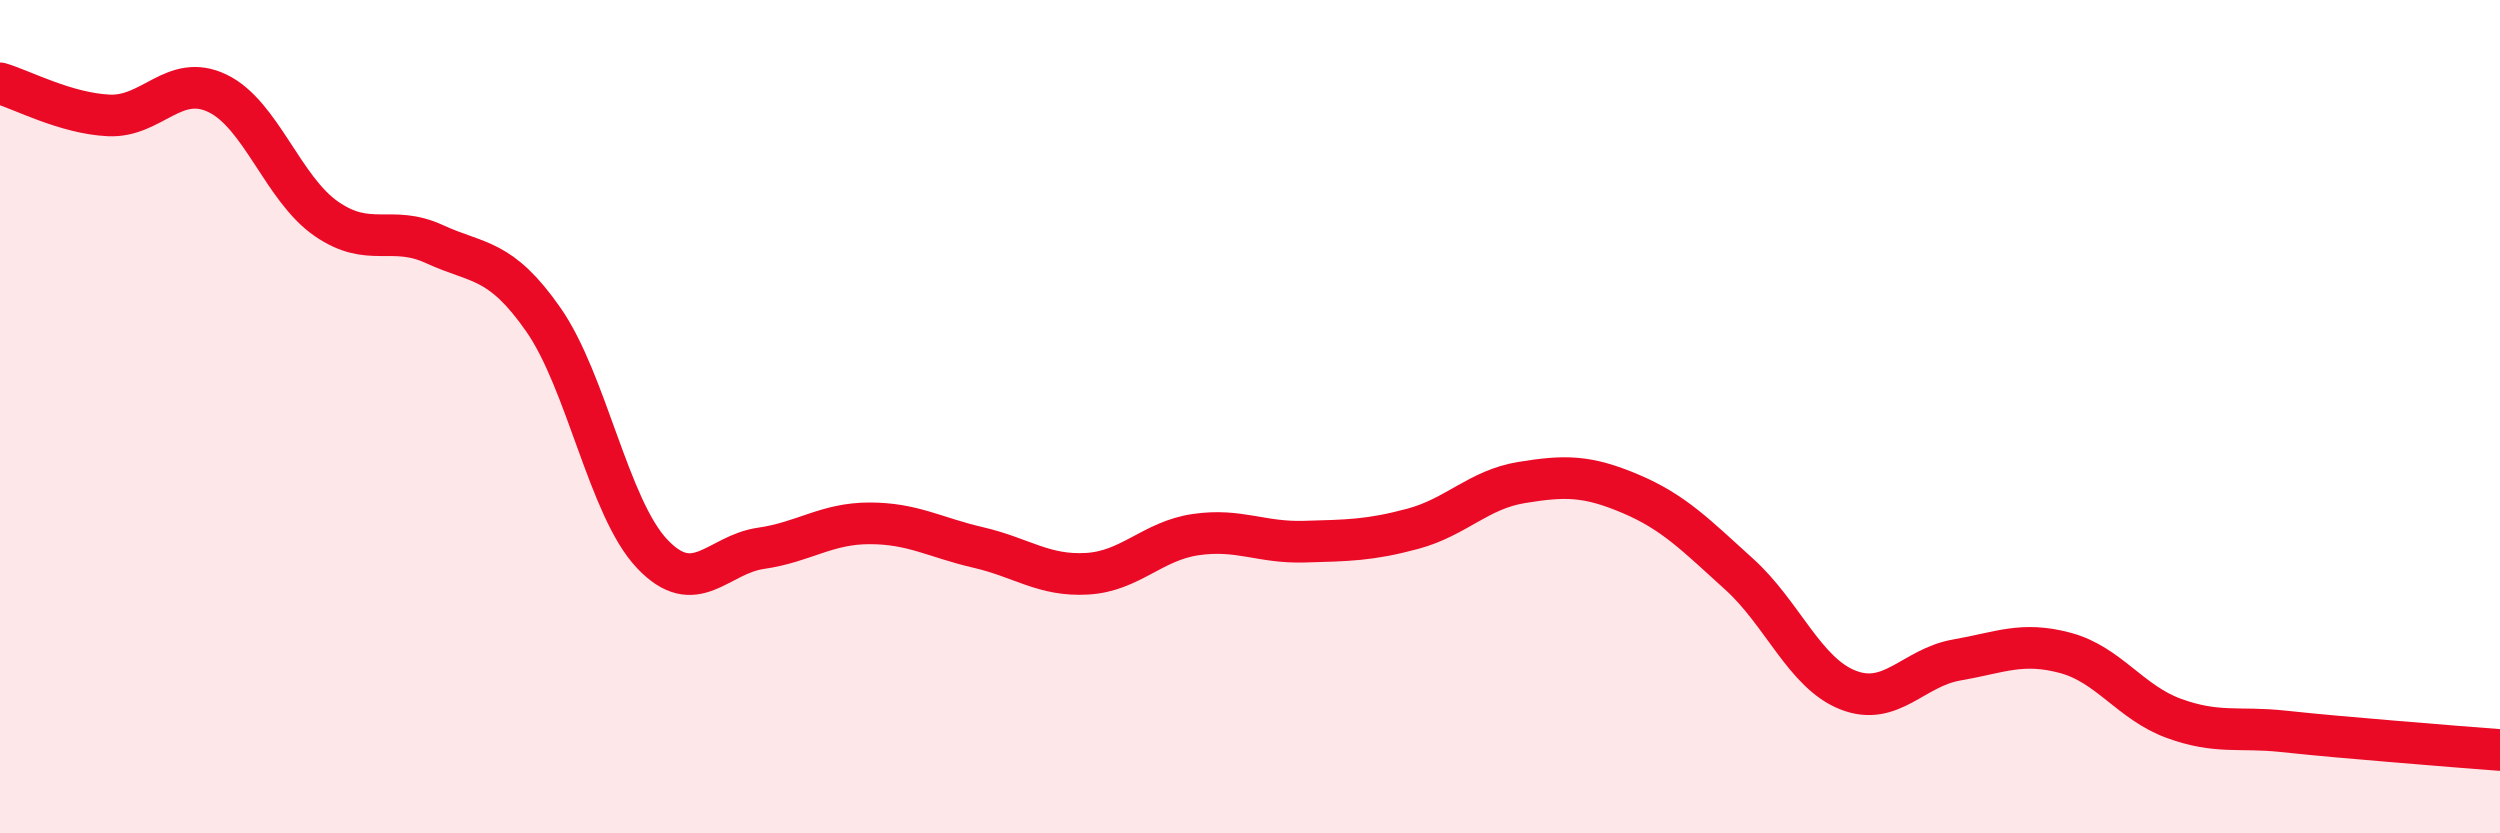
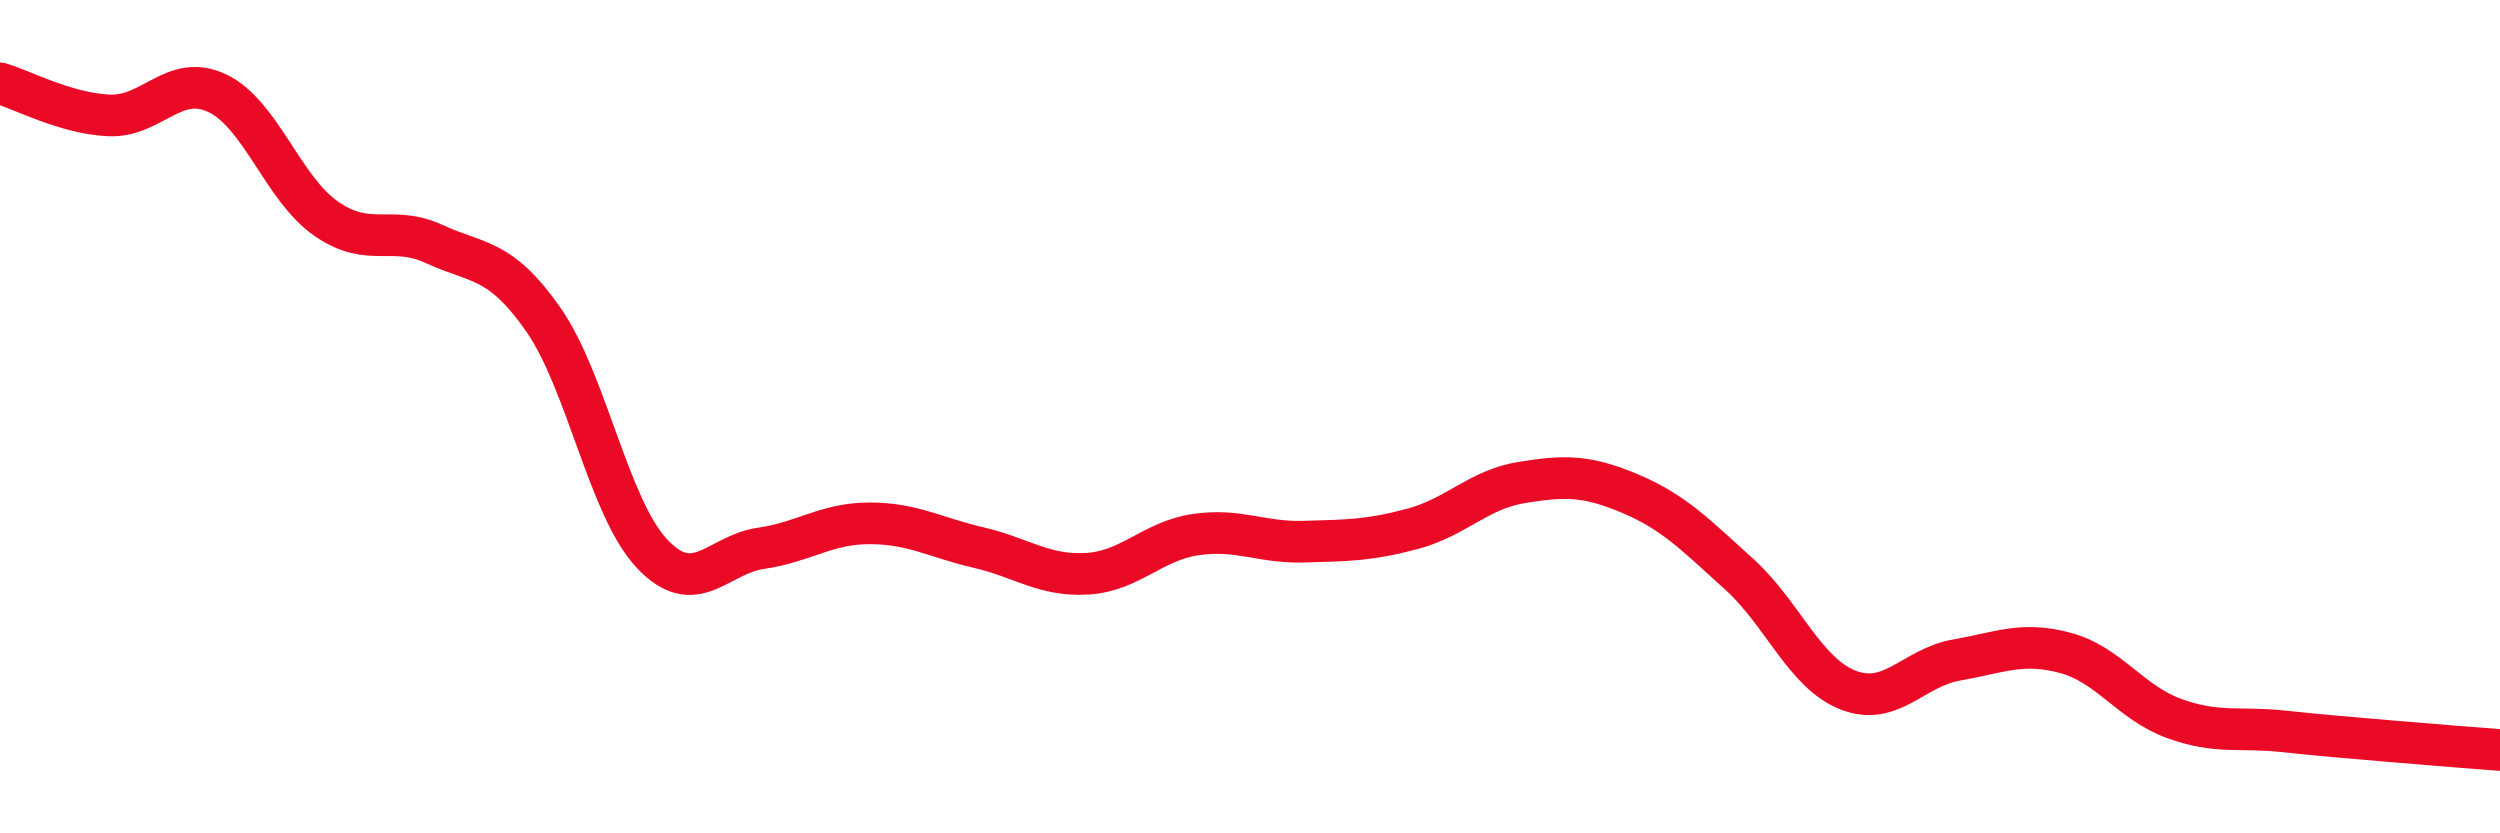
<svg xmlns="http://www.w3.org/2000/svg" width="60" height="20" viewBox="0 0 60 20">
-   <path d="M 0,2 C 0.52,2.15 1.57,2.72 2.61,2.77 C 3.65,2.82 4.18,1.74 5.22,2.24 C 6.26,2.74 6.79,4.53 7.83,5.25 C 8.87,5.97 9.39,5.38 10.43,5.86 C 11.47,6.34 12,6.18 13.04,7.67 C 14.08,9.16 14.61,12.19 15.65,13.29 C 16.69,14.39 17.22,13.31 18.26,13.16 C 19.3,13.01 19.83,12.56 20.87,12.56 C 21.91,12.56 22.44,12.9 23.48,13.14 C 24.52,13.38 25.05,13.83 26.09,13.77 C 27.13,13.71 27.66,12.98 28.7,12.83 C 29.74,12.68 30.26,13.03 31.3,13 C 32.34,12.97 32.87,12.97 33.91,12.69 C 34.95,12.41 35.48,11.75 36.52,11.58 C 37.56,11.41 38.09,11.41 39.13,11.85 C 40.17,12.29 40.7,12.84 41.74,13.78 C 42.78,14.72 43.31,16.15 44.35,16.56 C 45.39,16.97 45.92,16.02 46.96,15.84 C 48,15.66 48.53,15.39 49.57,15.67 C 50.61,15.95 51.13,16.86 52.17,17.24 C 53.21,17.62 53.74,17.44 54.78,17.55 C 55.82,17.66 56.35,17.7 57.39,17.79 C 58.43,17.88 59.48,17.96 60,18L60 20L0 20Z" fill="#EB0A25" opacity="0.1" stroke-linecap="round" stroke-linejoin="round" />
  <path d="M 0,2 C 0.52,2.15 1.57,2.72 2.61,2.77 C 3.65,2.82 4.18,1.74 5.22,2.24 C 6.26,2.74 6.79,4.53 7.83,5.25 C 8.87,5.97 9.39,5.38 10.43,5.86 C 11.47,6.34 12,6.18 13.04,7.67 C 14.08,9.16 14.61,12.19 15.65,13.29 C 16.69,14.39 17.22,13.31 18.26,13.16 C 19.3,13.01 19.83,12.56 20.87,12.56 C 21.91,12.56 22.44,12.9 23.48,13.14 C 24.52,13.38 25.05,13.83 26.09,13.77 C 27.13,13.71 27.66,12.98 28.7,12.83 C 29.74,12.68 30.26,13.03 31.3,13 C 32.34,12.97 32.87,12.97 33.91,12.69 C 34.95,12.41 35.48,11.75 36.52,11.58 C 37.56,11.41 38.09,11.41 39.13,11.85 C 40.17,12.29 40.7,12.84 41.74,13.78 C 42.78,14.72 43.31,16.15 44.35,16.56 C 45.39,16.97 45.92,16.02 46.96,15.84 C 48,15.66 48.53,15.39 49.57,15.67 C 50.61,15.95 51.13,16.86 52.17,17.24 C 53.21,17.62 53.74,17.44 54.78,17.55 C 55.82,17.66 56.35,17.7 57.39,17.79 C 58.43,17.88 59.48,17.96 60,18" stroke="#EB0A25" stroke-width="1" fill="none" stroke-linecap="round" stroke-linejoin="round" />
</svg>